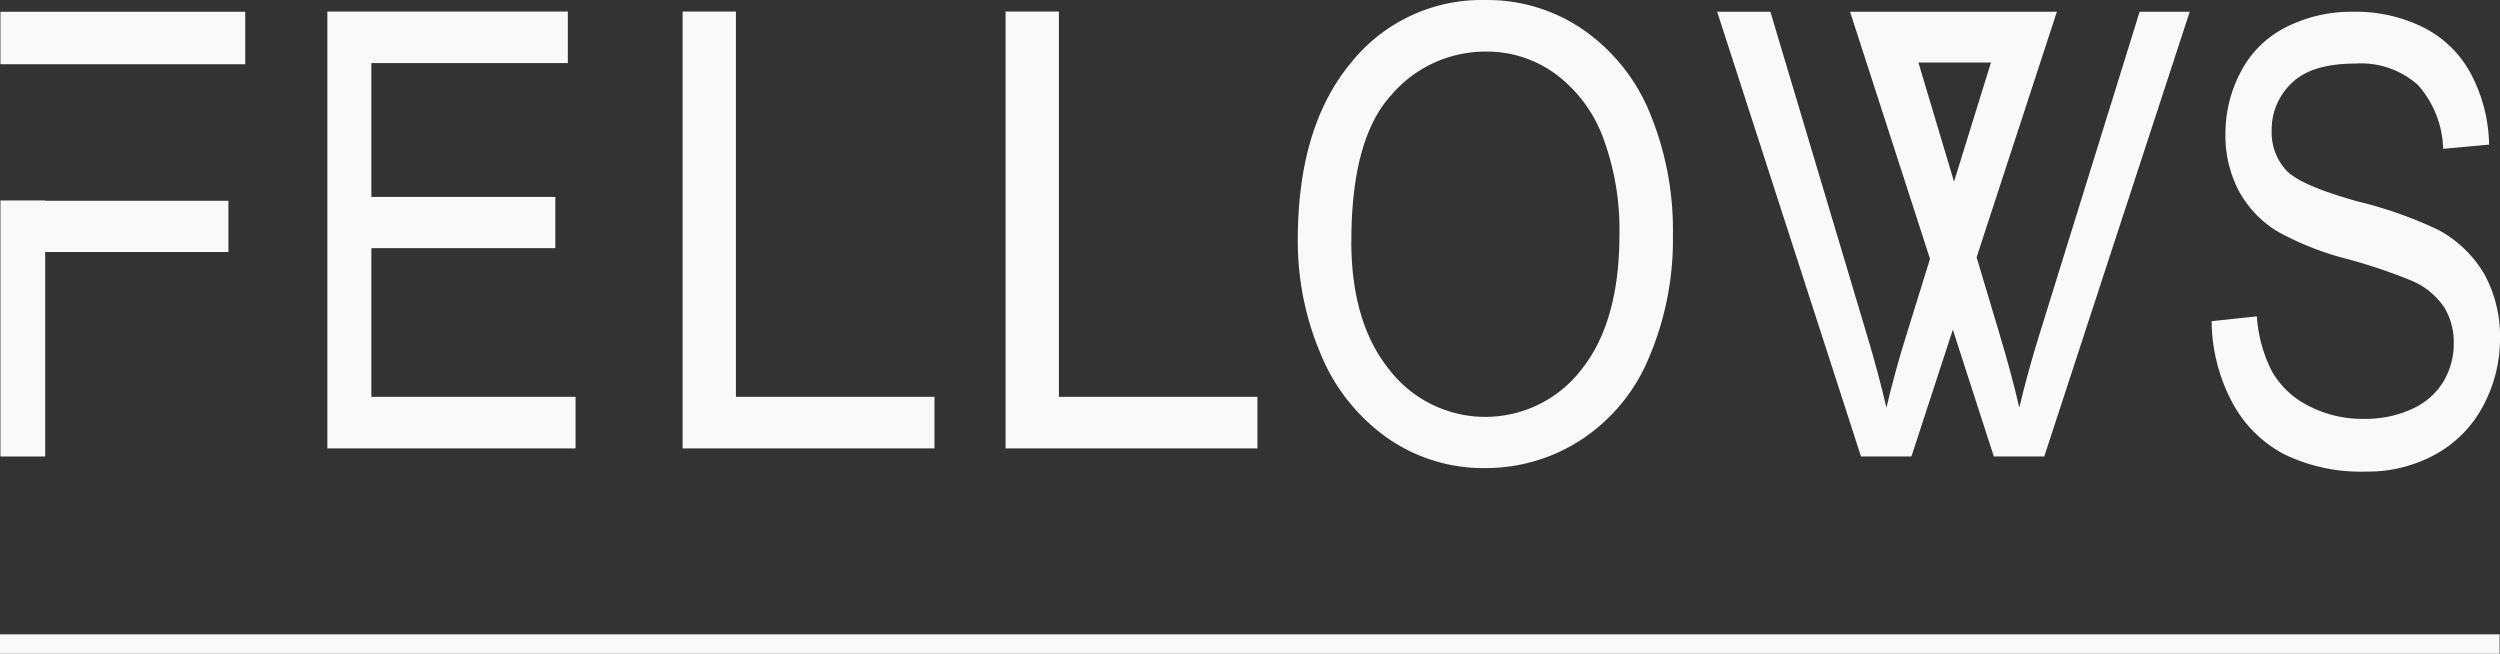
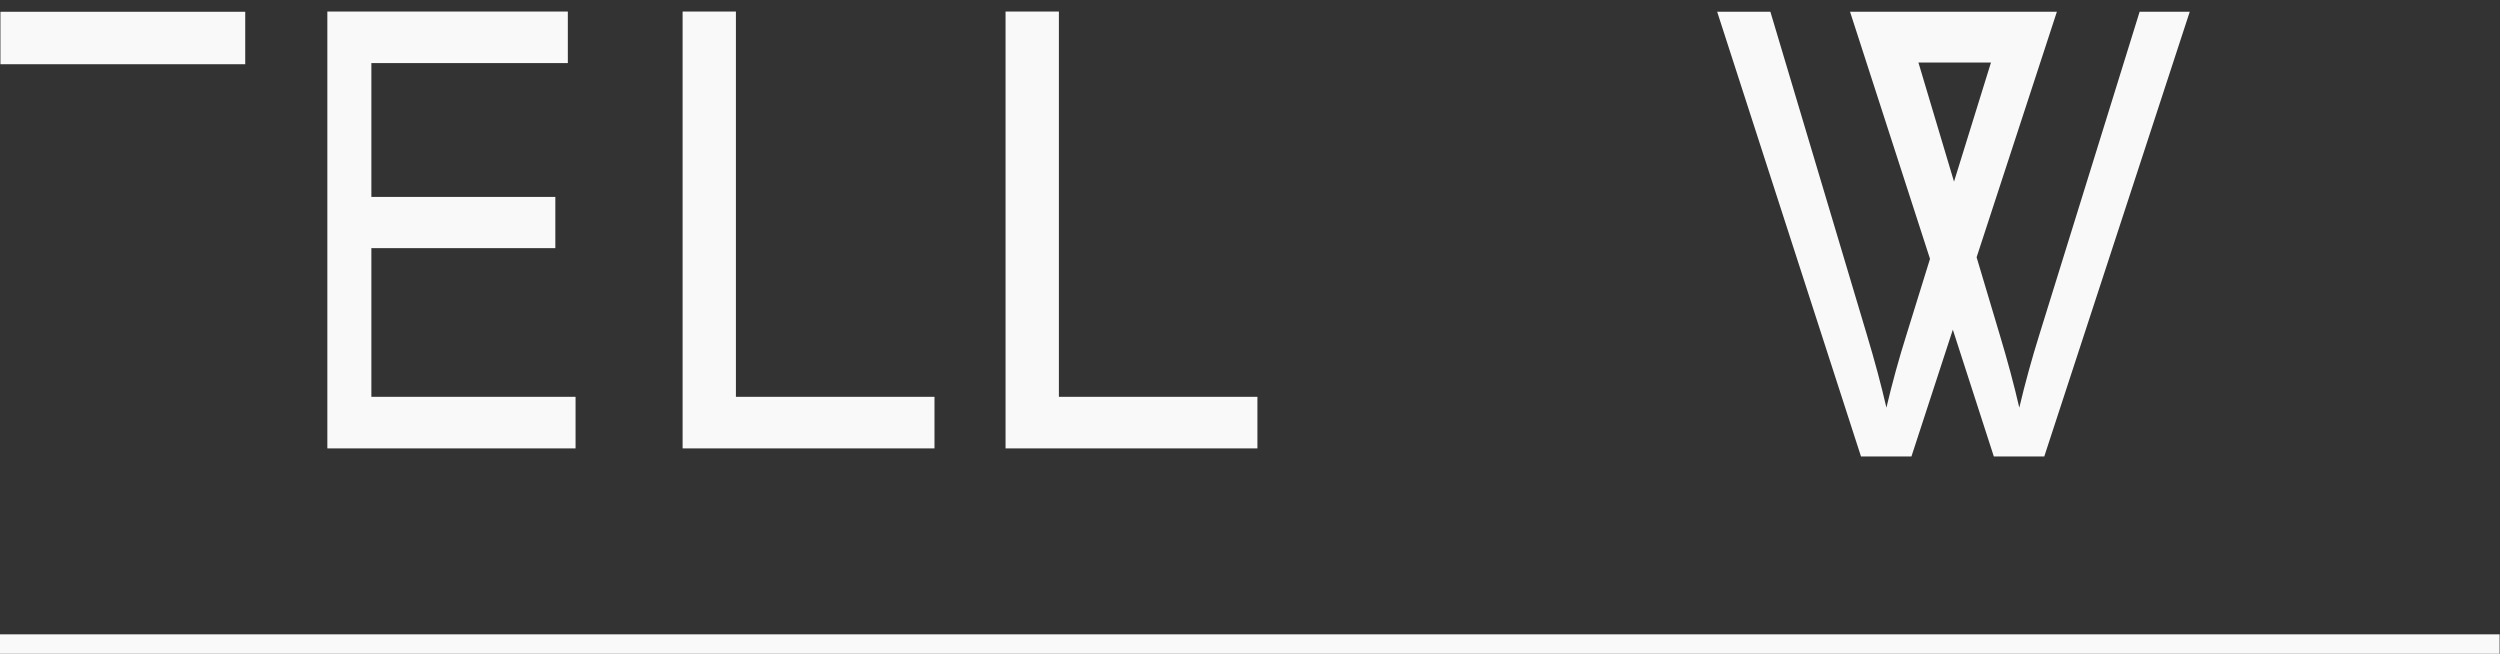
<svg xmlns="http://www.w3.org/2000/svg" width="229.429" height="60" viewBox="0 0 229.429 60">
  <rect x="0" y="0" width="229.429" height="60" fill="#333333" stroke="none" />
  <defs>
    <clipPath id="clip-path">
      <rect id="Rectangle_6" data-name="Rectangle 6" width="229.429" height="60" fill="none" />
    </clipPath>
  </defs>
  <g id="Group_3" data-name="Group 3" transform="translate(0 0)">
    <rect id="Rectangle_2" data-name="Rectangle 2" width="229.392" height="1.784" transform="translate(0 58.215)" fill="#f9f9f9" />
-     <rect id="Rectangle_3" data-name="Rectangle 3" width="16.887" height="4.703" transform="translate(4.074 18.425)" fill="#f9f9f9" />
    <path id="Path_1" data-name="Path 1" d="M23.878.842V40.933H46.656V36.2H27.917V22.555H44.8v-4.7H27.917V5.572H45.947V.842Z" transform="translate(6.164 0.217)" fill="#f9f9f9" />
-     <path id="Path_2" data-name="Path 2" d="M48.808.842V40.933H71.923V36.2H53.7V.842Z" transform="translate(13.836 0.217)" fill="#f9f9f9" />
+     <path id="Path_2" data-name="Path 2" d="M48.808.842V40.933H71.923V36.2H53.7V.842" transform="translate(13.836 0.217)" fill="#f9f9f9" />
    <path id="Path_3" data-name="Path 3" d="M71.9.842V40.933H95.014V36.2H76.795V.842Z" transform="translate(20.381 0.217)" fill="#f9f9f9" />
    <g id="Group_2" data-name="Group 2" transform="translate(0 0)">
      <g id="Group_1" data-name="Group 1" clip-path="url(#clip-path)">
-         <path id="Path_4" data-name="Path 4" d="M92.983,22.028q0-10.335,4.812-16.181A15.357,15.357,0,0,1,110.221,0a15.528,15.528,0,0,1,8.988,2.746,17.236,17.236,0,0,1,6.1,7.66,28.1,28.1,0,0,1,2.1,11.141,27.6,27.6,0,0,1-2.21,11.3,16.563,16.563,0,0,1-6.261,7.546,16.058,16.058,0,0,1-8.743,2.563,15.354,15.354,0,0,1-9.085-2.832,17.58,17.58,0,0,1-6.065-7.73,26.415,26.415,0,0,1-2.062-10.362m4.911.085q0,7.5,3.5,11.821a11.125,11.125,0,0,0,17.633-.044q3.474-4.358,3.474-12.372a24.1,24.1,0,0,0-1.486-8.848,12.832,12.832,0,0,0-4.346-5.861,10.652,10.652,0,0,0-6.421-2.08,11.376,11.376,0,0,0-8.7,4.007q-3.647,4.006-3.647,13.377" transform="translate(26.117 0.001)" fill="#f9f9f9" />
-         <path id="Path_5" data-name="Path 5" d="M158.458,29.239l4.15-.446a13.012,13.012,0,0,0,1.372,5.025,7.947,7.947,0,0,0,3.344,3.174,10.652,10.652,0,0,0,5.1,1.21,10.2,10.2,0,0,0,4.445-.918,6.413,6.413,0,0,0,2.869-2.519,6.778,6.778,0,0,0,.941-3.493,6.141,6.141,0,0,0-.908-3.355,6.83,6.83,0,0,0-2.993-2.409,50.356,50.356,0,0,0-5.919-1.989,26.552,26.552,0,0,1-6.417-2.548,9.9,9.9,0,0,1-3.549-3.8,10.936,10.936,0,0,1-1.168-5.081,12.117,12.117,0,0,1,1.429-5.777,9.463,9.463,0,0,1,4.172-4.078,13.282,13.282,0,0,1,6.1-1.392,13.977,13.977,0,0,1,6.52,1.461,10.087,10.087,0,0,1,4.342,4.3,14.4,14.4,0,0,1,1.633,6.43l-4.218.389a9.168,9.168,0,0,0-2.3-5.846A7.825,7.825,0,0,0,171.611,5.6q-3.993,0-5.816,1.8a5.847,5.847,0,0,0-1.827,4.329,5.171,5.171,0,0,0,1.292,3.618q1.27,1.42,6.634,2.91a37.935,37.935,0,0,1,7.359,2.6,10.77,10.77,0,0,1,4.286,4.162,11.866,11.866,0,0,1,1.383,5.8,12.969,12.969,0,0,1-1.519,6.139,10.845,10.845,0,0,1-4.365,4.482,12.847,12.847,0,0,1-6.407,1.6,16.027,16.027,0,0,1-7.562-1.614,11.43,11.43,0,0,1-4.785-4.858,16.077,16.077,0,0,1-1.825-7.336" transform="translate(44.507 0.237)" fill="#f9f9f9" />
        <path id="Path_6" data-name="Path 6" d="M141.5,5.5h6.659l-3.392,10.932ZM123.031.842l13.2,40.814h4.628l3.8-11.638,3.762,11.638h4.628L166.4.842h-4.6l-9.207,29.651q-1.043,3.339-1.835,6.68-.72-3.122-1.792-6.68l-2.126-7.12L154.207.842H135.225l7.339,22.677L140.4,30.493q-1.051,3.339-1.837,6.68-.72-3.122-1.791-6.68L127.915.842Z" transform="translate(34.556 0.237)" fill="#f9f9f9" />
        <rect id="Rectangle_4" data-name="Rectangle 4" width="22.465" height="4.814" transform="translate(0.04 1.08)" fill="#f9f9f9" />
-         <rect id="Rectangle_5" data-name="Rectangle 5" width="4.108" height="23.496" transform="translate(0.04 18.397)" fill="#f9f9f9" />
      </g>
    </g>
  </g>
</svg>